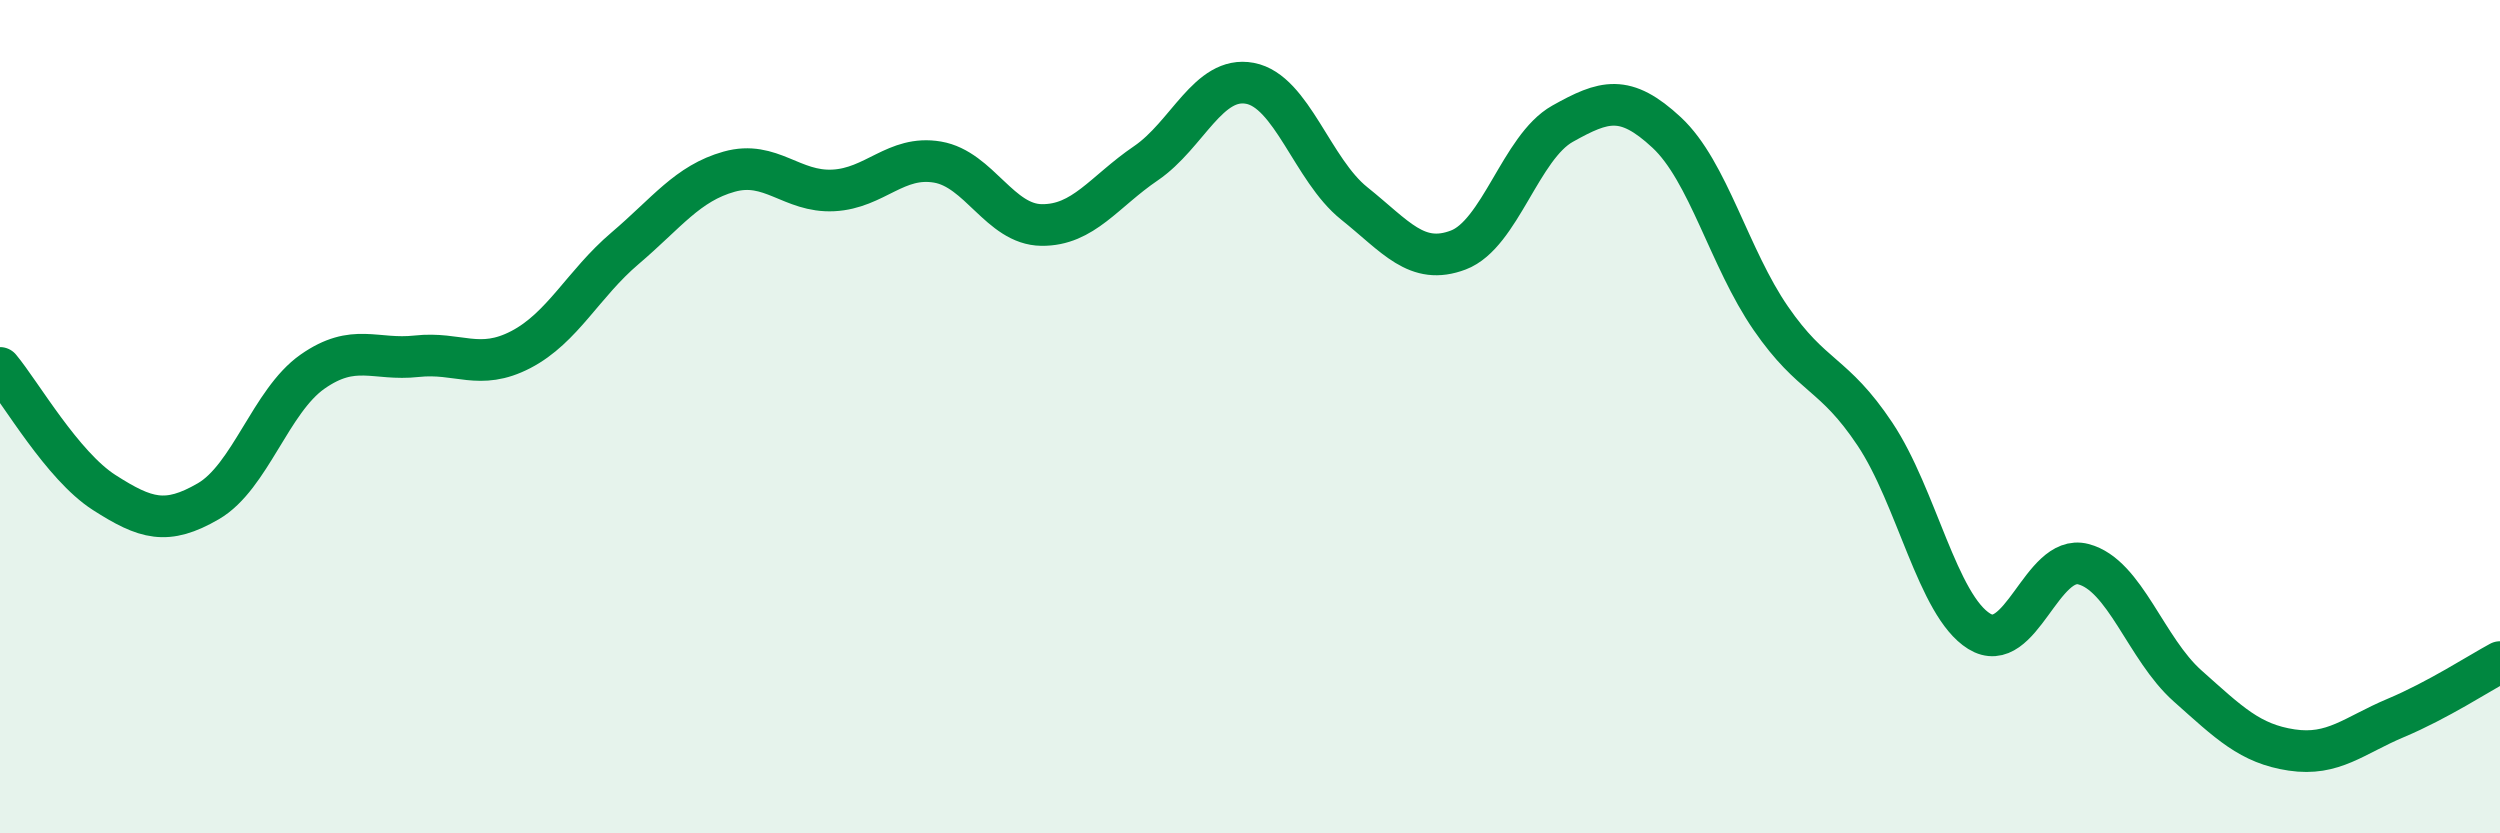
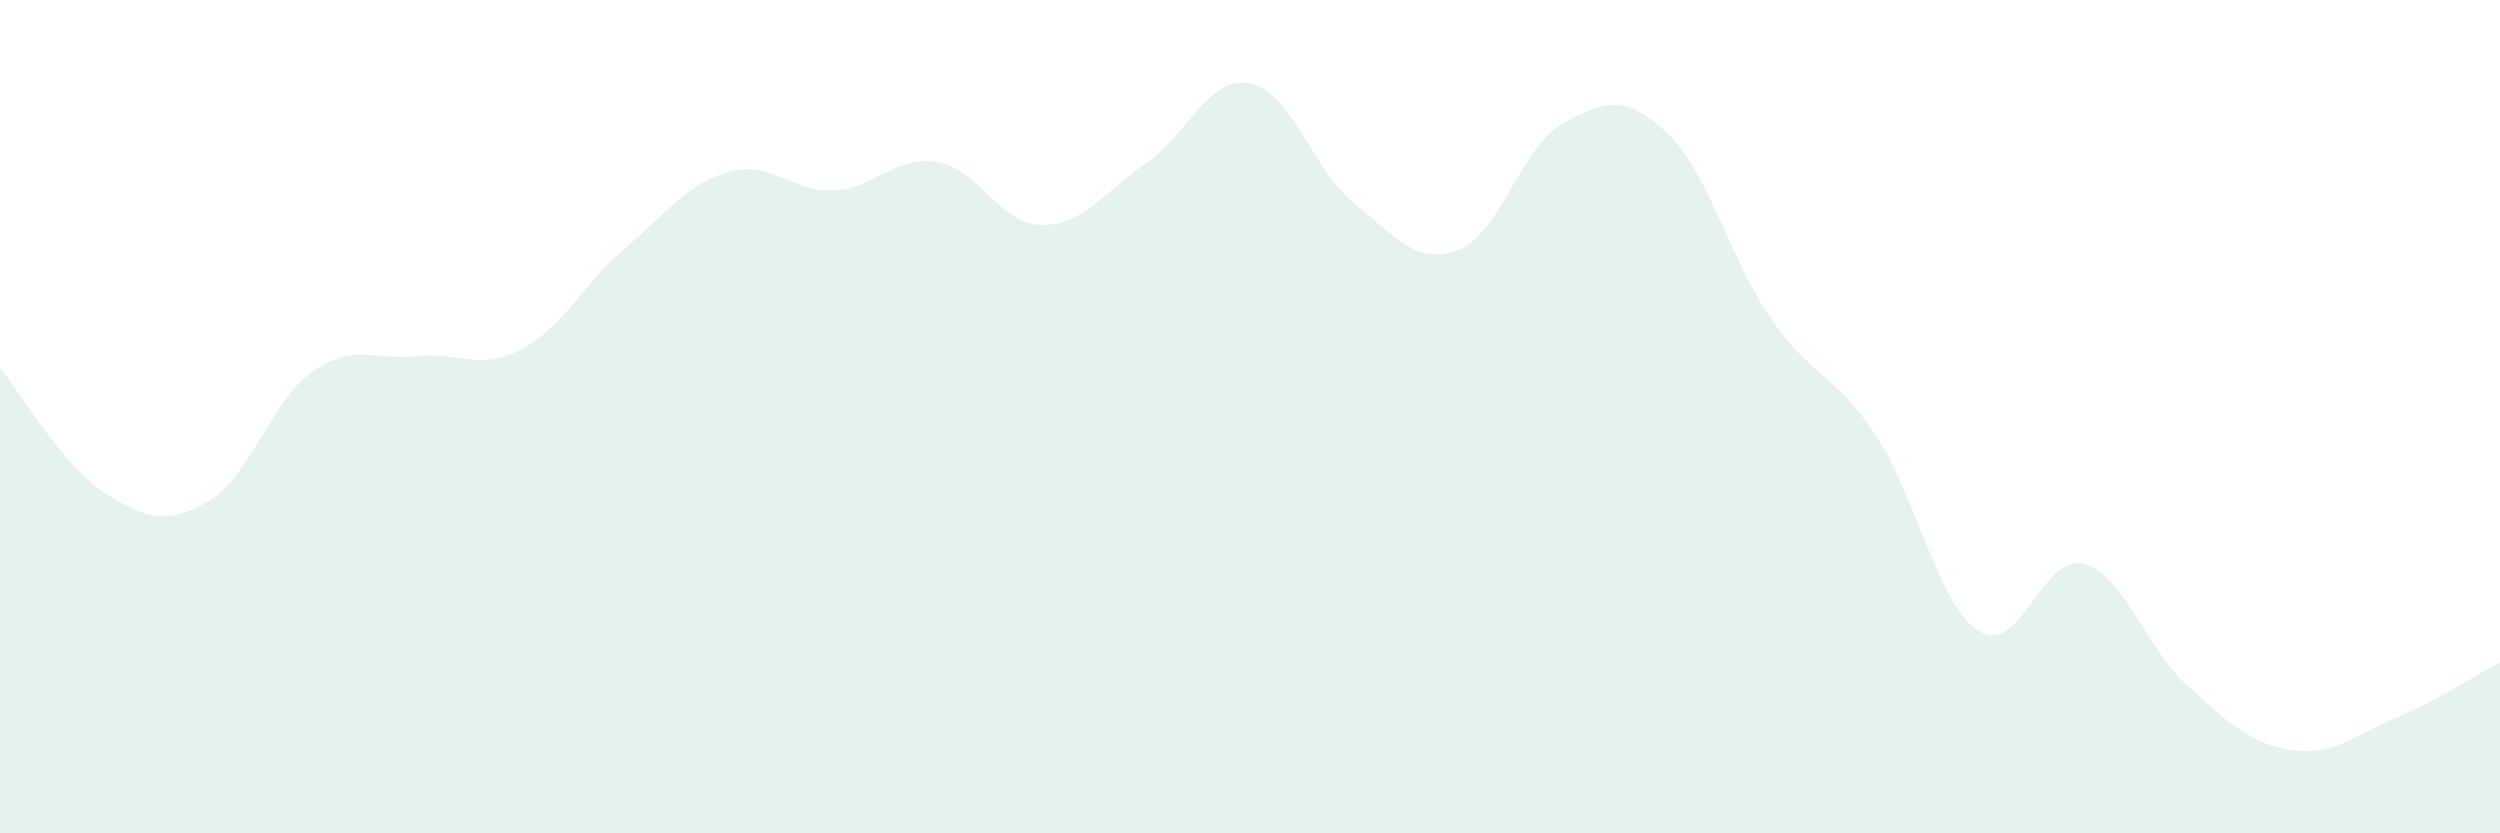
<svg xmlns="http://www.w3.org/2000/svg" width="60" height="20" viewBox="0 0 60 20">
  <path d="M 0,8.83 C 0.5,9.43 1.5,11.18 2.5,11.82 C 3.5,12.46 4,12.61 5,12.03 C 6,11.45 6.5,9.62 7.5,8.92 C 8.5,8.22 9,8.66 10,8.55 C 11,8.44 11.5,8.91 12.5,8.39 C 13.5,7.87 14,6.81 15,5.96 C 16,5.11 16.5,4.4 17.5,4.12 C 18.5,3.84 19,4.62 20,4.57 C 21,4.52 21.5,3.72 22.5,3.89 C 23.5,4.06 24,5.39 25,5.4 C 26,5.41 26.5,4.6 27.5,3.92 C 28.5,3.24 29,1.81 30,2 C 31,2.19 31.5,4.08 32.5,4.88 C 33.5,5.68 34,6.38 35,6 C 36,5.62 36.5,3.53 37.5,2.97 C 38.5,2.41 39,2.25 40,3.18 C 41,4.11 41.5,6.19 42.5,7.64 C 43.5,9.09 44,8.92 45,10.42 C 46,11.92 46.5,14.53 47.5,15.15 C 48.5,15.77 49,13.28 50,13.54 C 51,13.8 51.5,15.57 52.5,16.46 C 53.5,17.35 54,17.85 55,18 C 56,18.15 56.5,17.65 57.5,17.23 C 58.5,16.81 59.5,16.16 60,15.89L60 20L0 20Z" fill="#008740" opacity="0.1" stroke-linecap="round" stroke-linejoin="round" />
-   <path d="M 0,8.83 C 0.5,9.43 1.5,11.18 2.5,11.82 C 3.5,12.46 4,12.61 5,12.03 C 6,11.45 6.5,9.62 7.5,8.92 C 8.5,8.22 9,8.66 10,8.55 C 11,8.44 11.5,8.91 12.5,8.39 C 13.5,7.87 14,6.81 15,5.96 C 16,5.11 16.5,4.4 17.5,4.12 C 18.5,3.84 19,4.62 20,4.57 C 21,4.52 21.5,3.72 22.5,3.89 C 23.5,4.06 24,5.39 25,5.4 C 26,5.41 26.5,4.6 27.5,3.92 C 28.5,3.24 29,1.81 30,2 C 31,2.19 31.5,4.08 32.5,4.88 C 33.5,5.68 34,6.38 35,6 C 36,5.62 36.5,3.53 37.5,2.97 C 38.5,2.41 39,2.25 40,3.18 C 41,4.11 41.5,6.19 42.5,7.64 C 43.5,9.09 44,8.92 45,10.42 C 46,11.92 46.5,14.53 47.5,15.15 C 48.5,15.77 49,13.28 50,13.54 C 51,13.8 51.5,15.57 52.5,16.46 C 53.5,17.35 54,17.85 55,18 C 56,18.15 56.5,17.65 57.5,17.23 C 58.5,16.81 59.5,16.16 60,15.89" stroke="#008740" stroke-width="1" fill="none" stroke-linecap="round" stroke-linejoin="round" />
</svg>